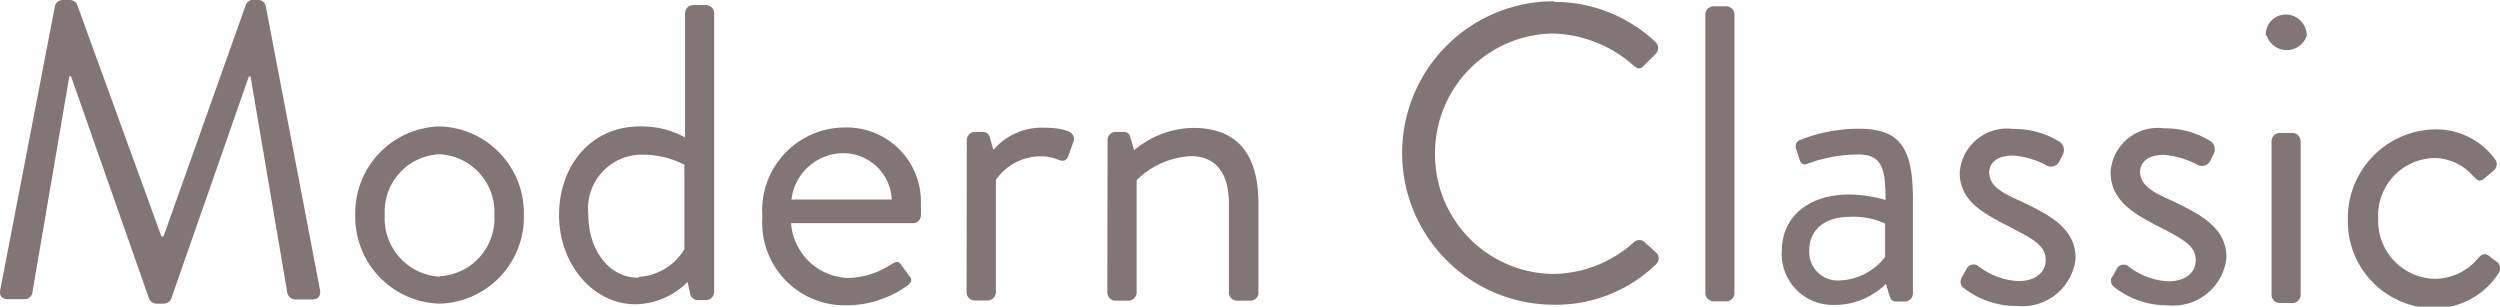
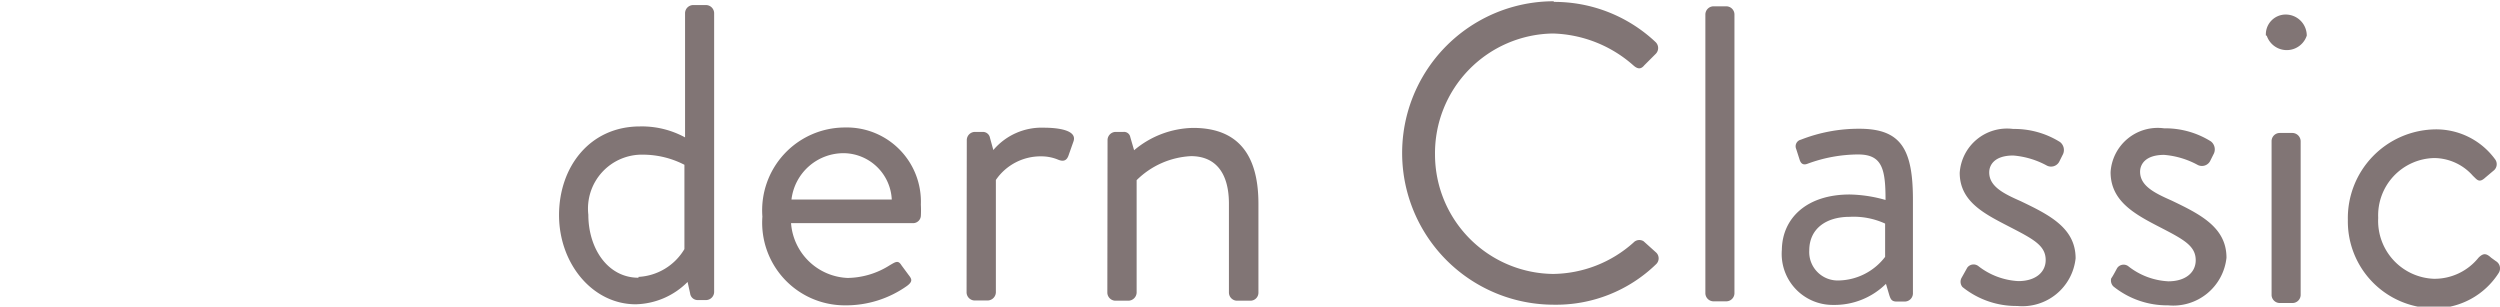
<svg xmlns="http://www.w3.org/2000/svg" viewBox="0 0 118.64 14.55">
  <defs>
    <style>.cls-1{isolation:isolate;}.cls-2{fill:#817575;}</style>
  </defs>
  <title>text_modern_classic</title>
  <g id="レイヤー_2" data-name="レイヤー 2">
    <g id="レイヤー_1-2" data-name="レイヤー 1">
      <g class="cls-1">
-         <path class="cls-2" d="M2.61.28A.38.38,0,0,1,3,0h.32a.38.38,0,0,1,.34.22l4,11h.1l3.91-11A.38.38,0,0,1,11.94,0h.32a.36.36,0,0,1,.35.28l2.57,13.45c.06.28-.06.48-.36.48H14a.41.41,0,0,1-.36-.28L11.89,3.63h-.08L8.12,14.19a.41.41,0,0,1-.34.22H7.42a.41.41,0,0,1-.34-.22L3.37,3.62H3.29L1.53,13.92a.38.38,0,0,1-.35.28H.37c-.3,0-.42-.2-.35-.48Z" />
-         <path class="cls-2" d="M20.86,6a4.11,4.11,0,0,1,4,4.19,4.11,4.11,0,0,1-4,4.22,4.12,4.12,0,0,1-4-4.23A4.11,4.11,0,0,1,20.86,6Zm0,7.11a2.75,2.75,0,0,0,2.6-2.92,2.74,2.74,0,0,0-2.6-2.87,2.72,2.72,0,0,0-2.6,2.86A2.77,2.77,0,0,0,20.86,13.13Z" />
        <path class="cls-2" d="M30.37,6a4.28,4.28,0,0,1,2.14.52V.62a.39.39,0,0,1,.38-.38h.62a.39.39,0,0,1,.38.38V13.86a.39.39,0,0,1-.38.38h-.42a.36.36,0,0,1-.34-.32l-.12-.54a3.58,3.58,0,0,1-2.46,1.06c-2.05,0-3.64-1.93-3.64-4.23S28,6,30.37,6Zm-.07,7.14a2.7,2.7,0,0,0,2.18-1.32v-4a4.3,4.3,0,0,0-1.94-.48,2.56,2.56,0,0,0-2.62,2.85C27.92,11.79,28.84,13.18,30.3,13.18Z" />
        <path class="cls-2" d="M40.09,6.05A3.52,3.52,0,0,1,43.7,9.71a4.9,4.9,0,0,1,0,.54.37.37,0,0,1-.36.34H37.54a2.81,2.81,0,0,0,2.68,2.6,3.81,3.81,0,0,0,2-.6c.28-.16.4-.26.56,0l.34.46c.14.18.22.3-.08.52a5,5,0,0,1-2.94.92,3.92,3.92,0,0,1-3.92-4.21A3.93,3.93,0,0,1,40.09,6.05Zm2.23,3.42a2.31,2.31,0,0,0-2.24-2.2,2.49,2.49,0,0,0-2.52,2.2Z" />
        <path class="cls-2" d="M45.88,6.64a.39.39,0,0,1,.38-.38h.38a.34.34,0,0,1,.34.28l.16.58a3,3,0,0,1,2.4-1.06c.61,0,1.61.1,1.4.66l-.24.68c-.1.26-.28.26-.48.18a2.06,2.06,0,0,0-.78-.16,2.57,2.57,0,0,0-2.18,1.12v5.34a.4.4,0,0,1-.39.38h-.62a.39.39,0,0,1-.38-.38Z" />
        <path class="cls-2" d="M52.56,6.64a.39.39,0,0,1,.38-.38h.38a.3.3,0,0,1,.32.25l.18.62a4.46,4.46,0,0,1,2.8-1.06c2.33,0,3.1,1.52,3.1,3.6V13.9a.38.38,0,0,1-.38.37h-.65a.39.39,0,0,1-.37-.38V9.67c0-1.52-.68-2.26-1.8-2.26a3.94,3.94,0,0,0-2.58,1.14v5.34a.4.4,0,0,1-.39.38h-.62a.39.39,0,0,1-.38-.38Z" />
        <path class="cls-2" d="M73.73.09A7,7,0,0,1,78.57,2a.39.39,0,0,1,0,.56l-.54.54c-.16.2-.32.18-.52,0a6,6,0,0,0-3.82-1.51,5.68,5.68,0,0,0-5.59,5.75A5.67,5.67,0,0,0,73.7,13a5.81,5.81,0,0,0,3.82-1.49.38.38,0,0,1,.48-.06l.6.54a.38.38,0,0,1,0,.54,6.81,6.81,0,0,1-4.86,1.93,7.2,7.2,0,1,1,0-14.4Z" />
        <path class="cls-2" d="M80.93.68A.39.39,0,0,1,81.31.3h.62a.39.39,0,0,1,.38.38l0,13.24a.39.39,0,0,1-.38.38h-.62a.39.39,0,0,1-.38-.38Z" />
        <path class="cls-2" d="M87.78,9.23a6.57,6.57,0,0,1,1.7.26c0-1.48-.16-2.16-1.3-2.16a7,7,0,0,0-2.4.44c-.2.08-.32,0-.38-.2l-.16-.5a.32.32,0,0,1,.22-.44,7.52,7.52,0,0,1,2.78-.52c2,0,2.54,1,2.54,3.38v4.44a.39.39,0,0,1-.38.38H90c-.23,0-.28-.12-.34-.3l-.16-.54a3.47,3.47,0,0,1-2.49,1,2.42,2.42,0,0,1-2.45-2.62C84.58,10.37,85.72,9.23,87.78,9.23Zm-.52,4.08a2.84,2.84,0,0,0,2.2-1.12V10.61a3.58,3.58,0,0,0-1.68-.32c-1.12,0-1.92.56-1.92,1.6A1.35,1.35,0,0,0,87.26,13.31Z" />
        <path class="cls-2" d="M93.08,13.2l.28-.5a.37.37,0,0,1,.54-.06,3.37,3.37,0,0,0,1.88.7c.82,0,1.3-.42,1.3-1,0-.7-.6-1-1.76-1.6S93,9.56,93,8.2a2.25,2.25,0,0,1,2.54-2.08,4.08,4.08,0,0,1,2.22.62.48.48,0,0,1,.12.62l-.16.32a.44.44,0,0,1-.58.18,4,4,0,0,0-1.6-.48c-.9,0-1.14.46-1.14.8,0,.66.66,1,1.48,1.36,1.38.66,2.62,1.28,2.62,2.72a2.54,2.54,0,0,1-2.77,2.26,4.06,4.06,0,0,1-2.6-.9A.39.39,0,0,1,93.08,13.2Z" />
        <path class="cls-2" d="M100.19,13.21c.09-.12.23-.4.29-.5a.37.37,0,0,1,.54-.06,3.33,3.33,0,0,0,1.88.7c.82,0,1.3-.42,1.3-1,0-.7-.6-1-1.76-1.6s-2.28-1.22-2.28-2.58a2.24,2.24,0,0,1,2.54-2.08,4.08,4.08,0,0,1,2.22.62.48.48,0,0,1,.12.62l-.16.32a.44.44,0,0,1-.58.18,4,4,0,0,0-1.6-.48c-.9,0-1.14.46-1.14.8,0,.66.66,1,1.48,1.36,1.38.66,2.62,1.28,2.62,2.72a2.54,2.54,0,0,1-2.77,2.26,4.06,4.06,0,0,1-2.6-.9A.4.4,0,0,1,100.19,13.21Z" />
        <path class="cls-2" d="M107.53,1.69a.94.94,0,0,1,.94-1,1,1,0,0,1,1,1,1,1,0,0,1-1.9,0Zm.27,5a.39.39,0,0,1,.38-.38h.62a.4.4,0,0,1,.38.39V14a.39.39,0,0,1-.38.38h-.62a.39.39,0,0,1-.38-.38Z" />
        <path class="cls-2" d="M115.54,6.14a3.46,3.46,0,0,1,2.86,1.41.39.39,0,0,1-.08.56l-.38.32c-.3.28-.4.08-.58-.08a2.47,2.47,0,0,0-1.84-.85,2.72,2.72,0,0,0-2.66,2.84,2.75,2.75,0,0,0,2.64,2.89,2.68,2.68,0,0,0,2.12-1c.24-.24.38-.2.6,0l.22.16a.4.4,0,0,1,.14.56,3.62,3.62,0,0,1-3.07,1.68,4.12,4.12,0,0,1-4.09-4.19A4.21,4.21,0,0,1,115.54,6.14Z" />
      </g>
    </g>
  </g>
</svg>